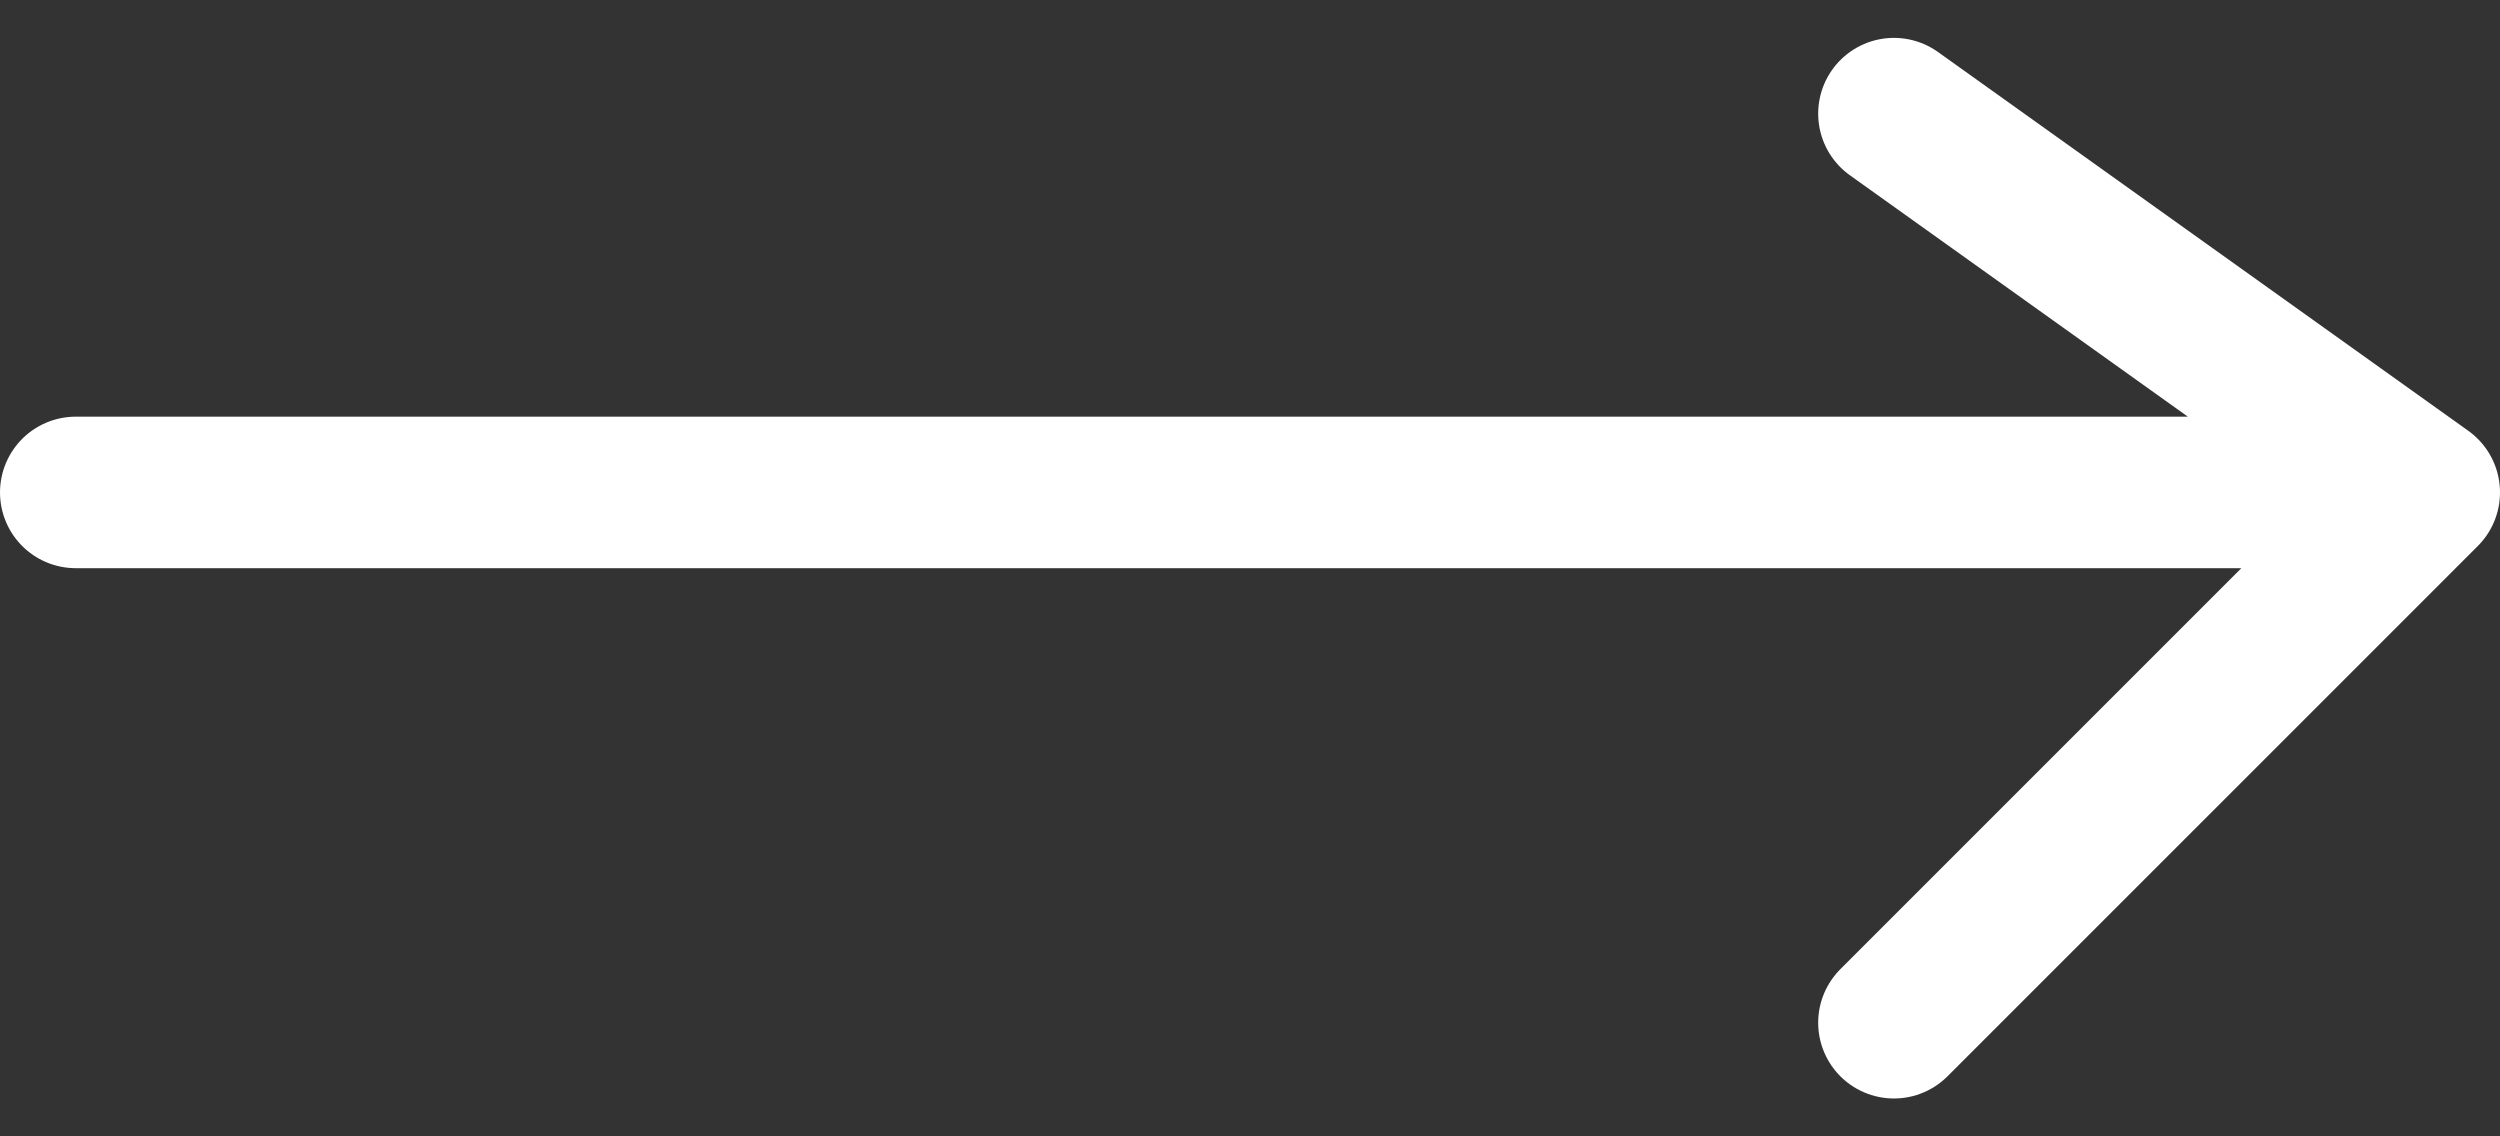
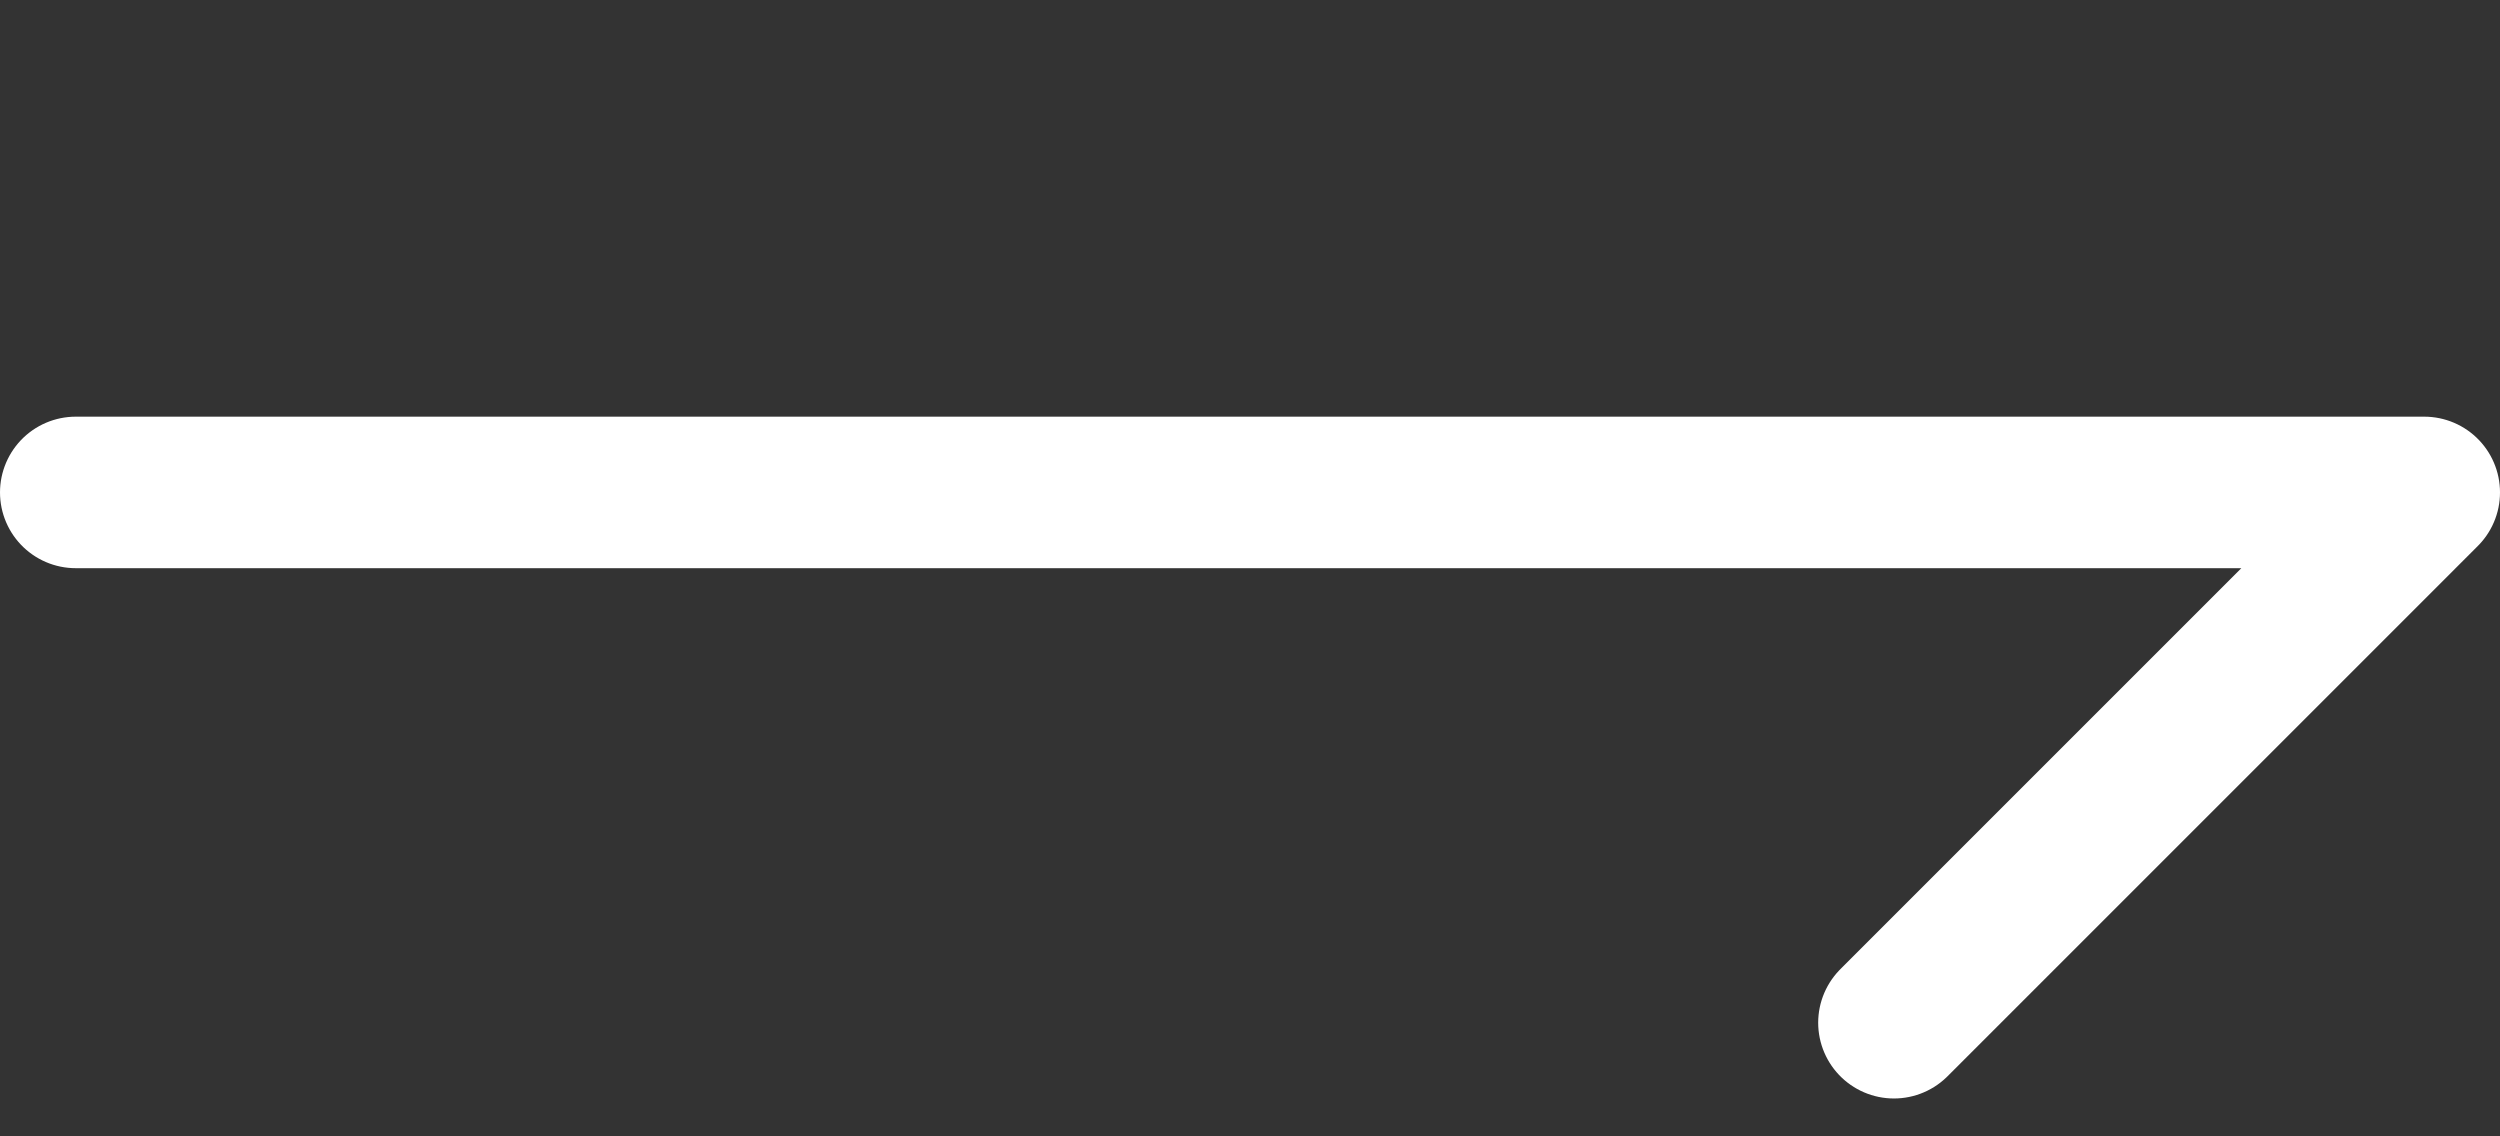
<svg xmlns="http://www.w3.org/2000/svg" width="33" height="15" viewBox="0 0 33 15" fill="none">
  <rect x="0" y="0" width="33" height="15" fill="#333333" stroke="none" />
-   <path d="M1 6.5H32M32 6.5L25 13.5M32 6.5L25 1.5" stroke="white" stroke-width="2" stroke-linecap="round" stroke-linejoin="round" />
+   <path d="M1 6.5H32M32 6.5L25 13.5M32 6.5" stroke="white" stroke-width="2" stroke-linecap="round" stroke-linejoin="round" />
</svg>